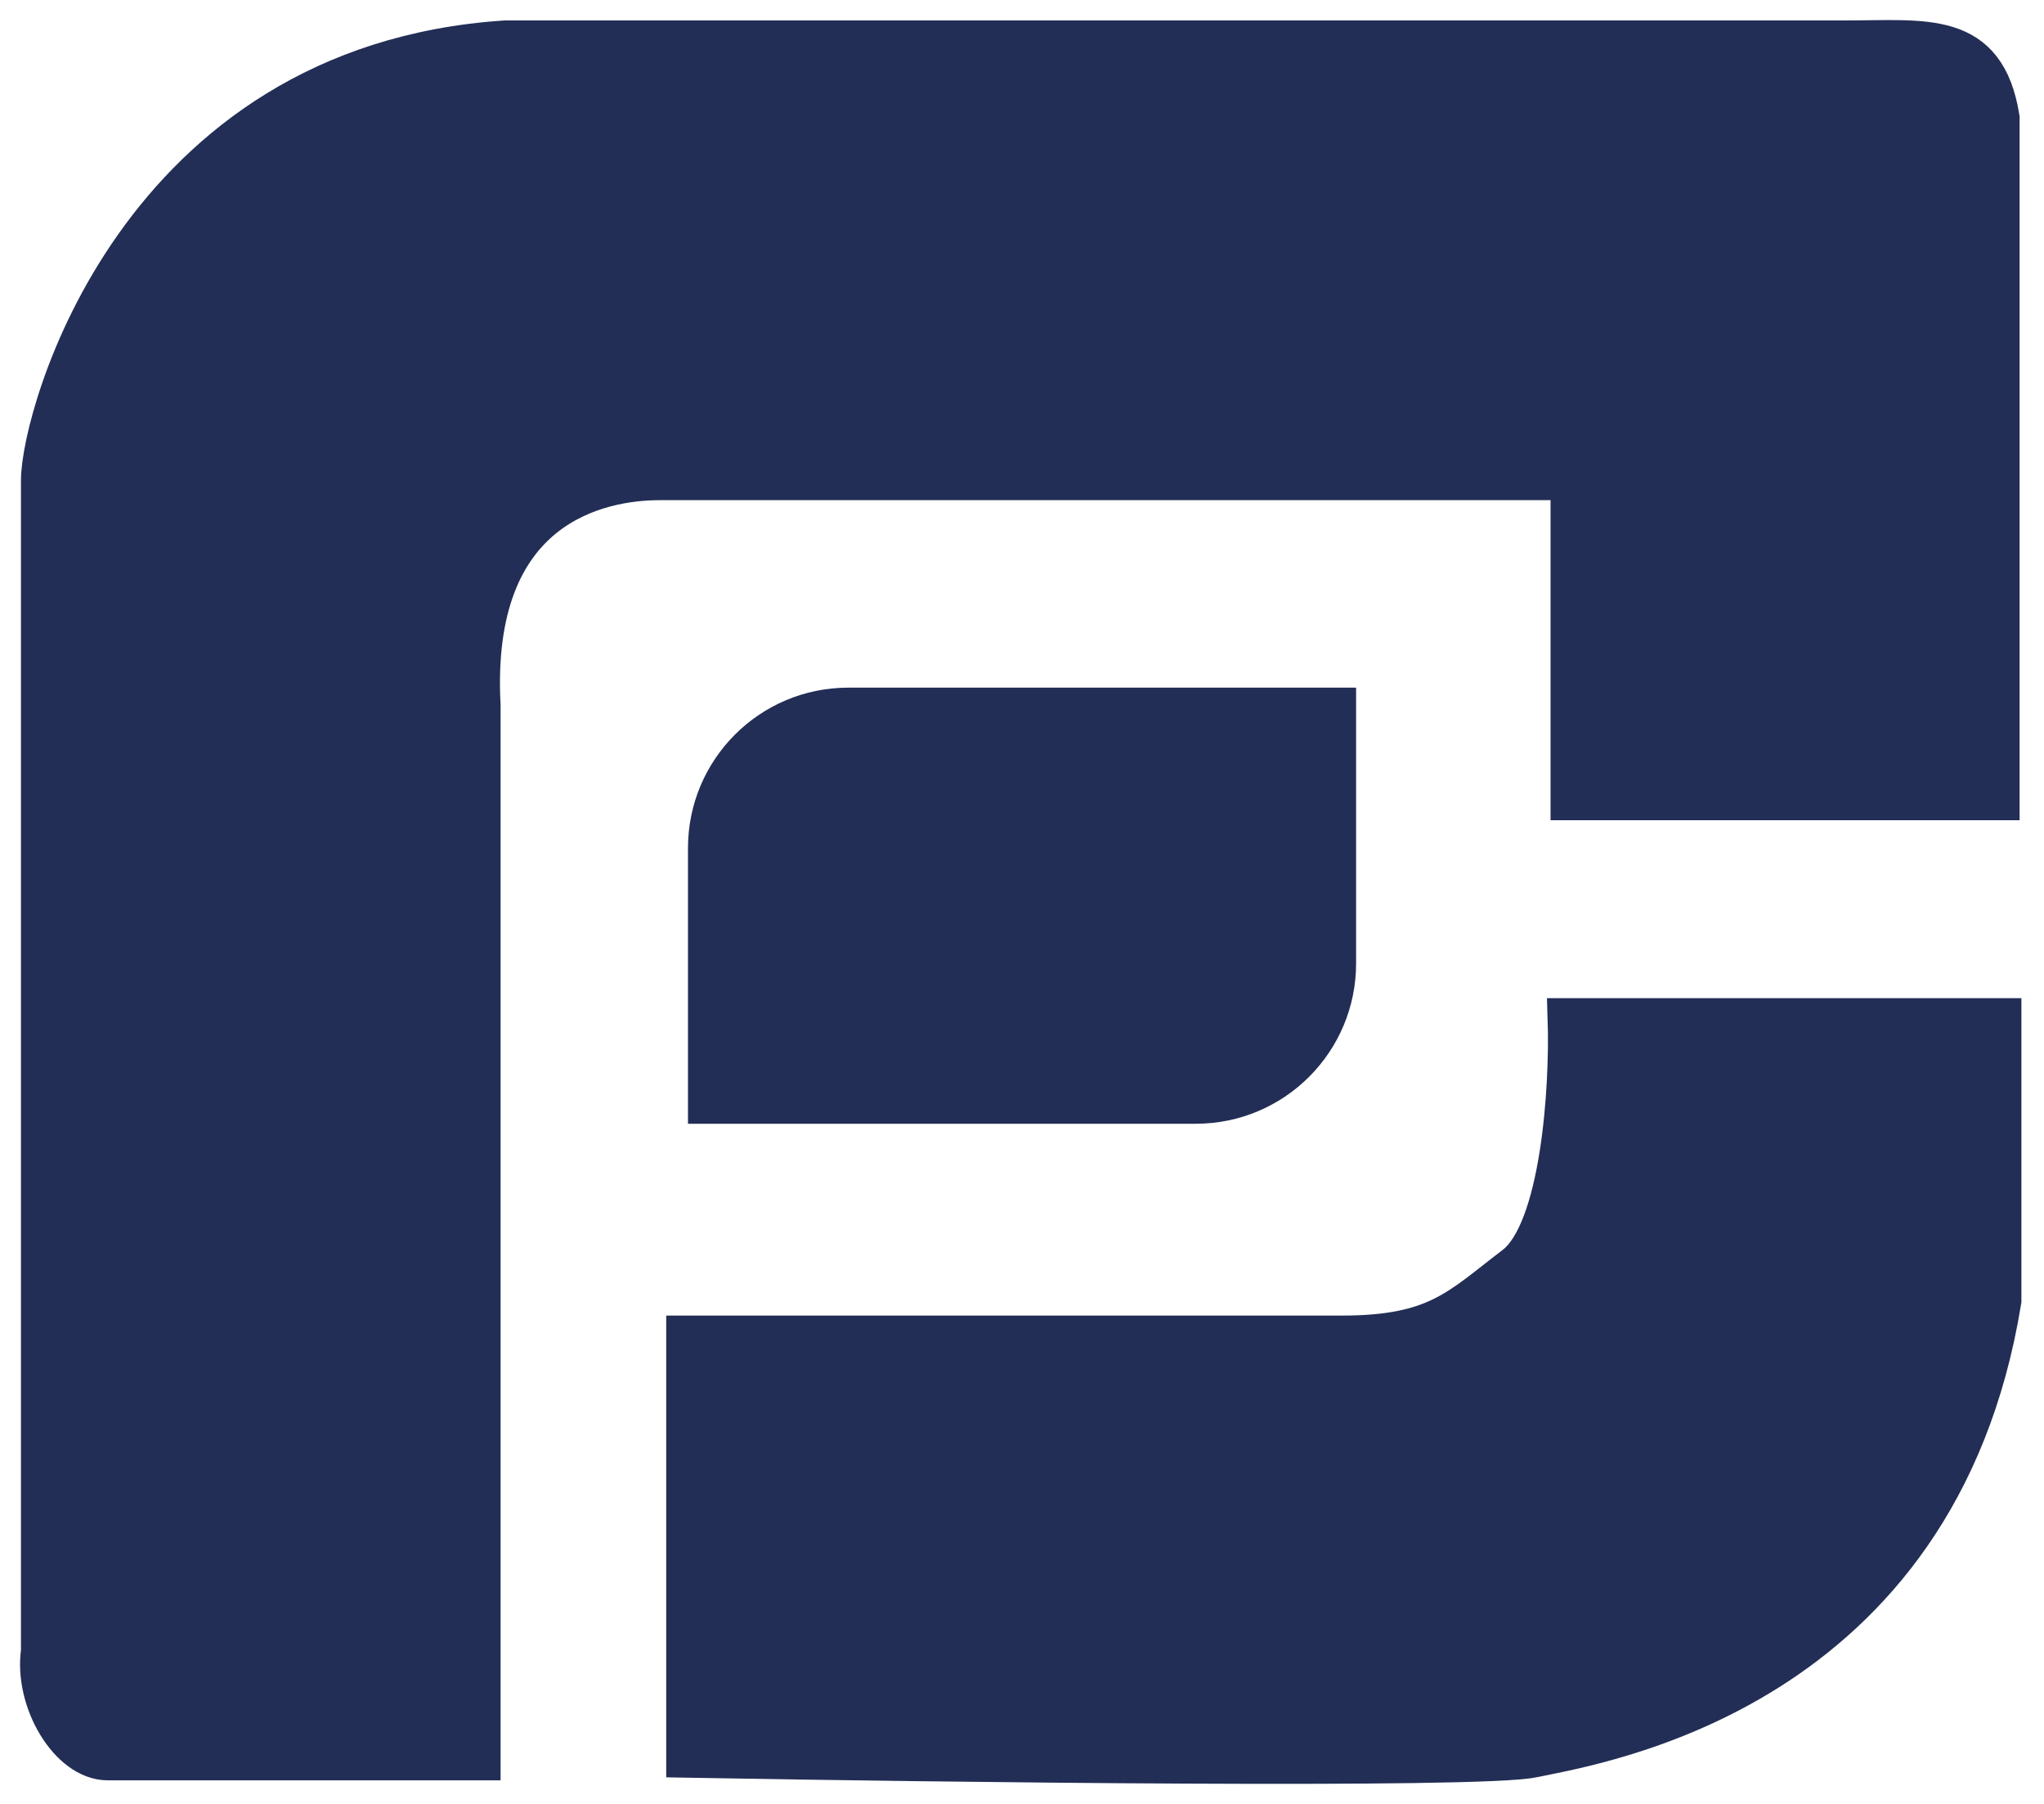
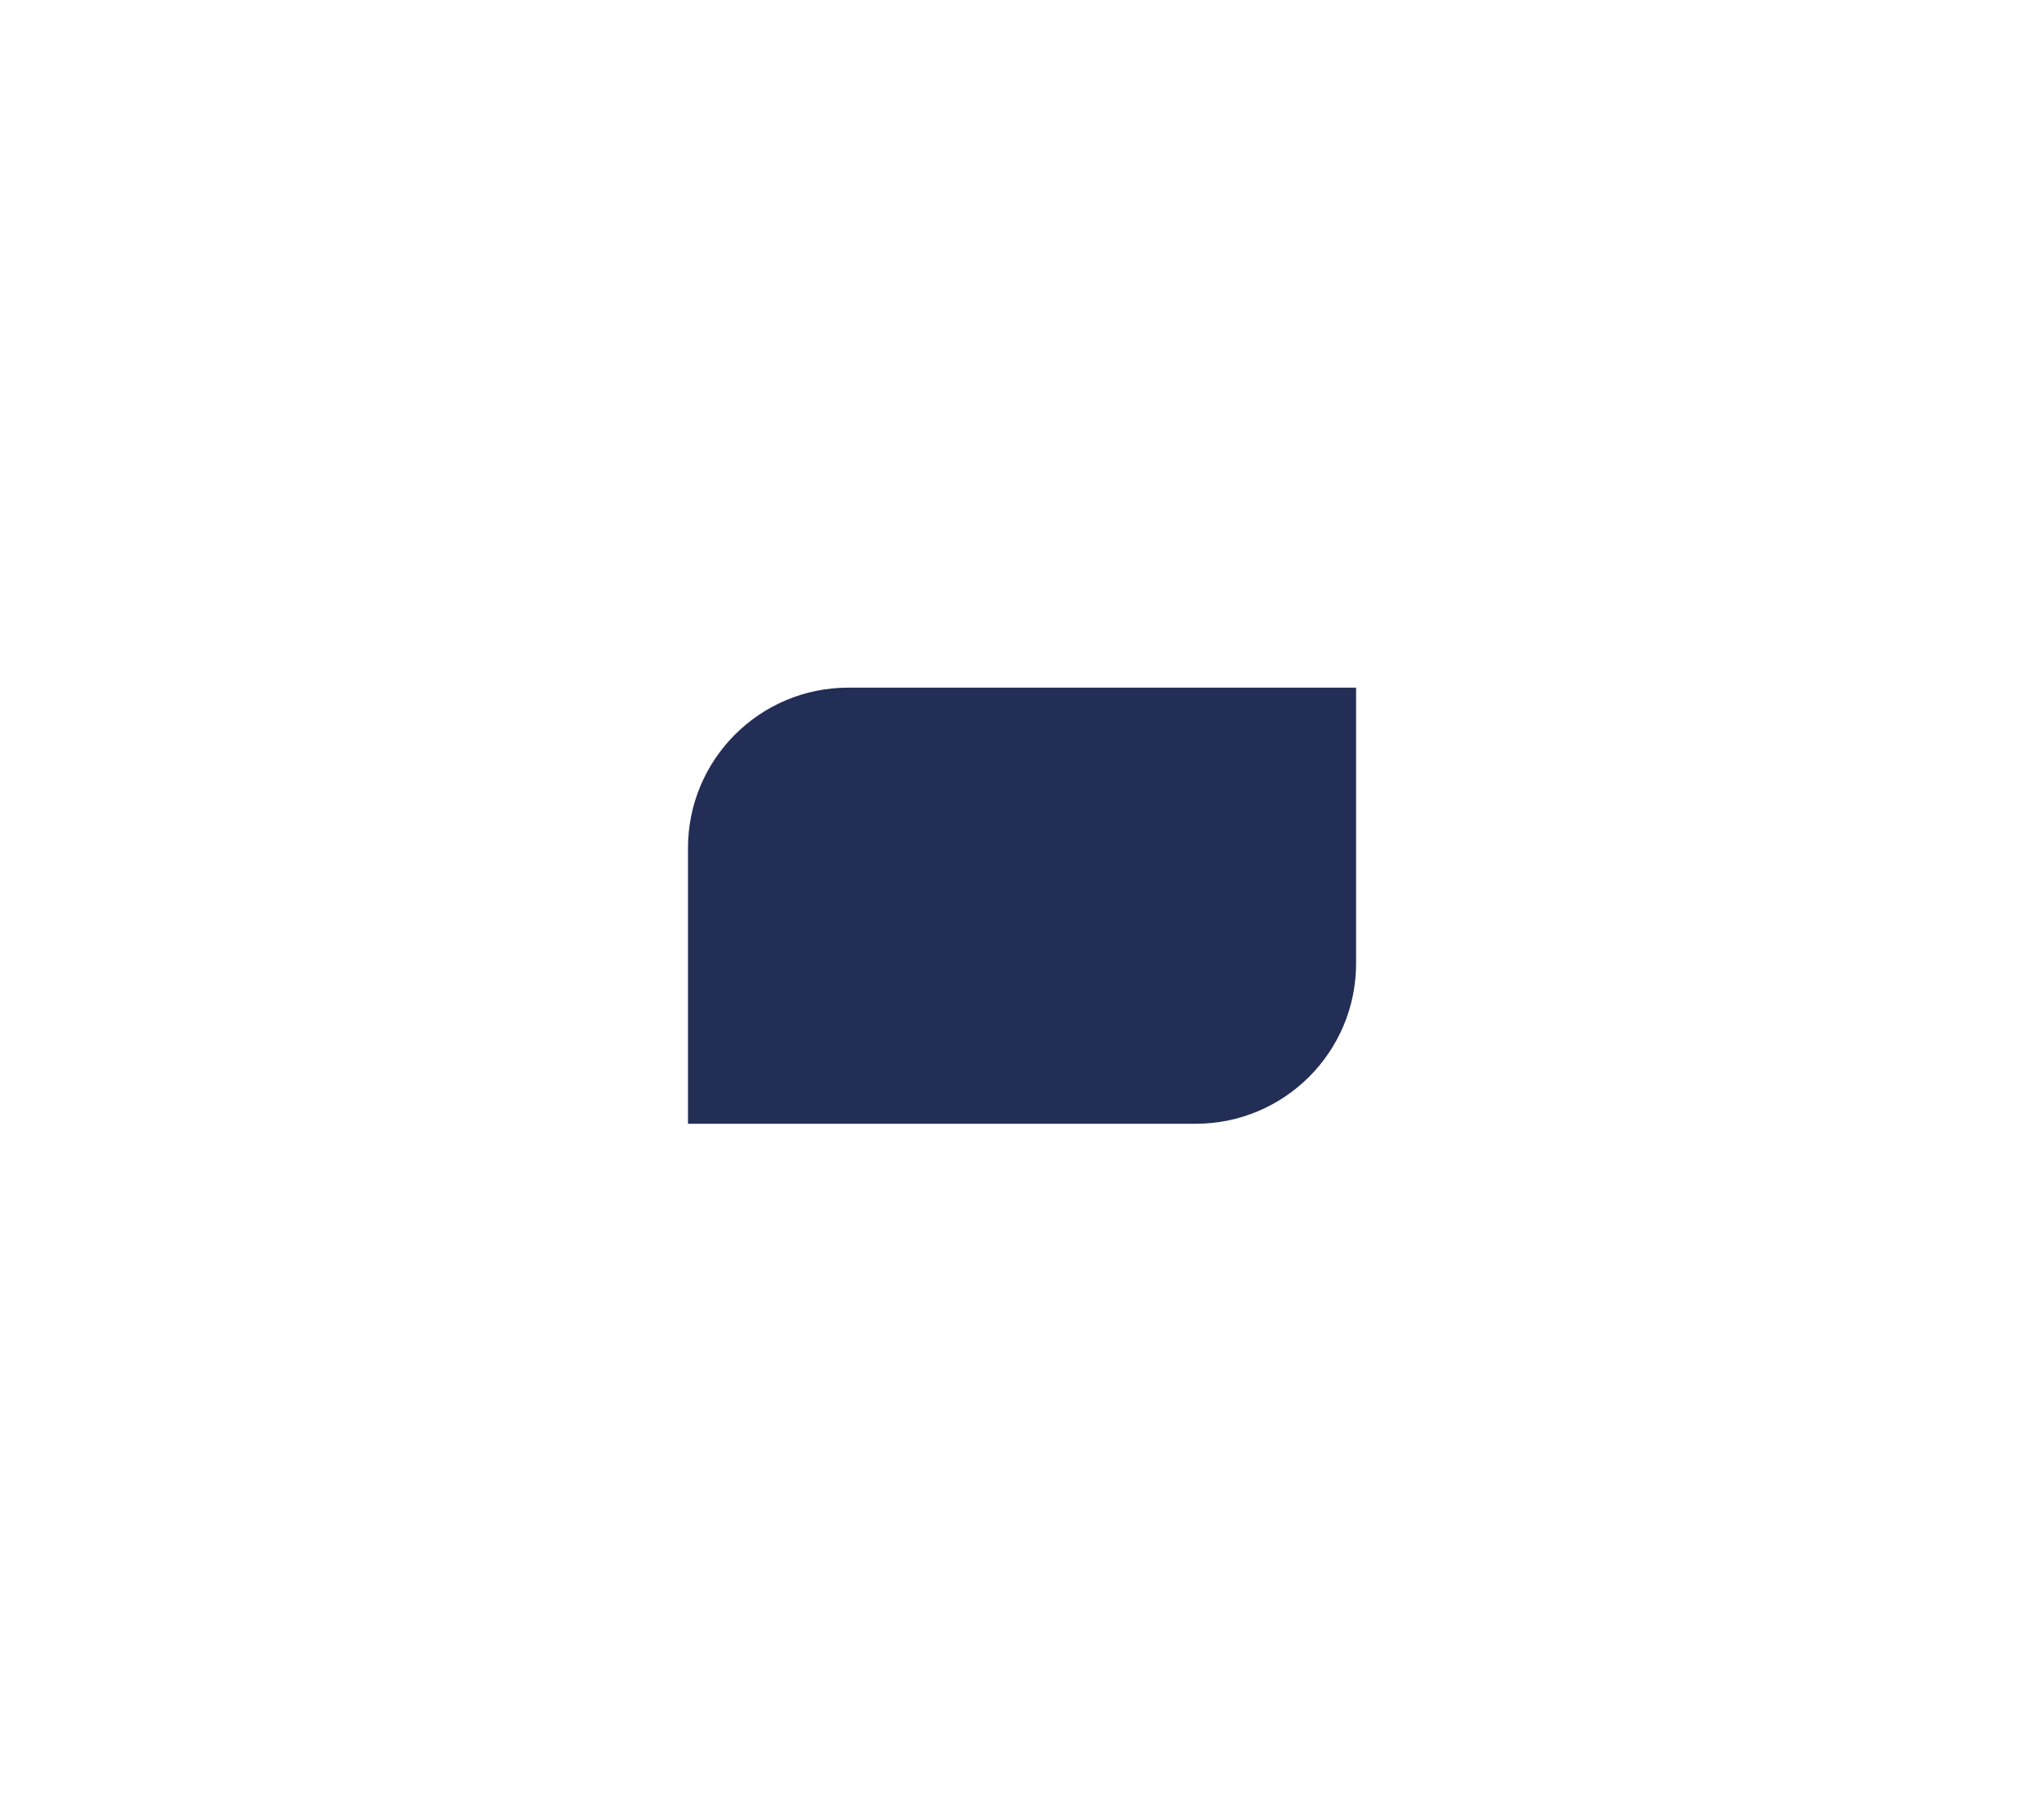
<svg xmlns="http://www.w3.org/2000/svg" width="51" height="45" viewBox="0 0 51 45" fill="none">
-   <path d="M46.031 1.01H12.604C3.392 1.624 1.023 10.398 1.023 11.977V41.193C0.847 42.421 1.725 43.912 2.69 43.912H11.99V17.592C11.726 12.591 14.973 11.977 16.464 11.977H39.188V19.961H49.891V2.94C49.54 0.747 48.049 1.01 46.031 1.01Z" fill="#222E55" stroke="#222E55" />
-   <path d="M17.123 43.846V33.318H33.485C35.86 33.318 36.42 32.624 37.796 31.578C38.939 30.708 39.174 27.169 39.115 25.4H49.936V32.448C48.352 42.193 39.907 43.498 38.236 43.846C36.898 44.125 23.603 43.962 17.123 43.846Z" fill="#222E55" stroke="#222E55" />
  <path d="M21.166 17.654H33.336V24.033C33.336 25.966 31.769 27.533 29.836 27.533H17.666V21.154C17.666 19.221 19.233 17.654 21.166 17.654Z" fill="#222E55" stroke="#222E55" />
</svg>